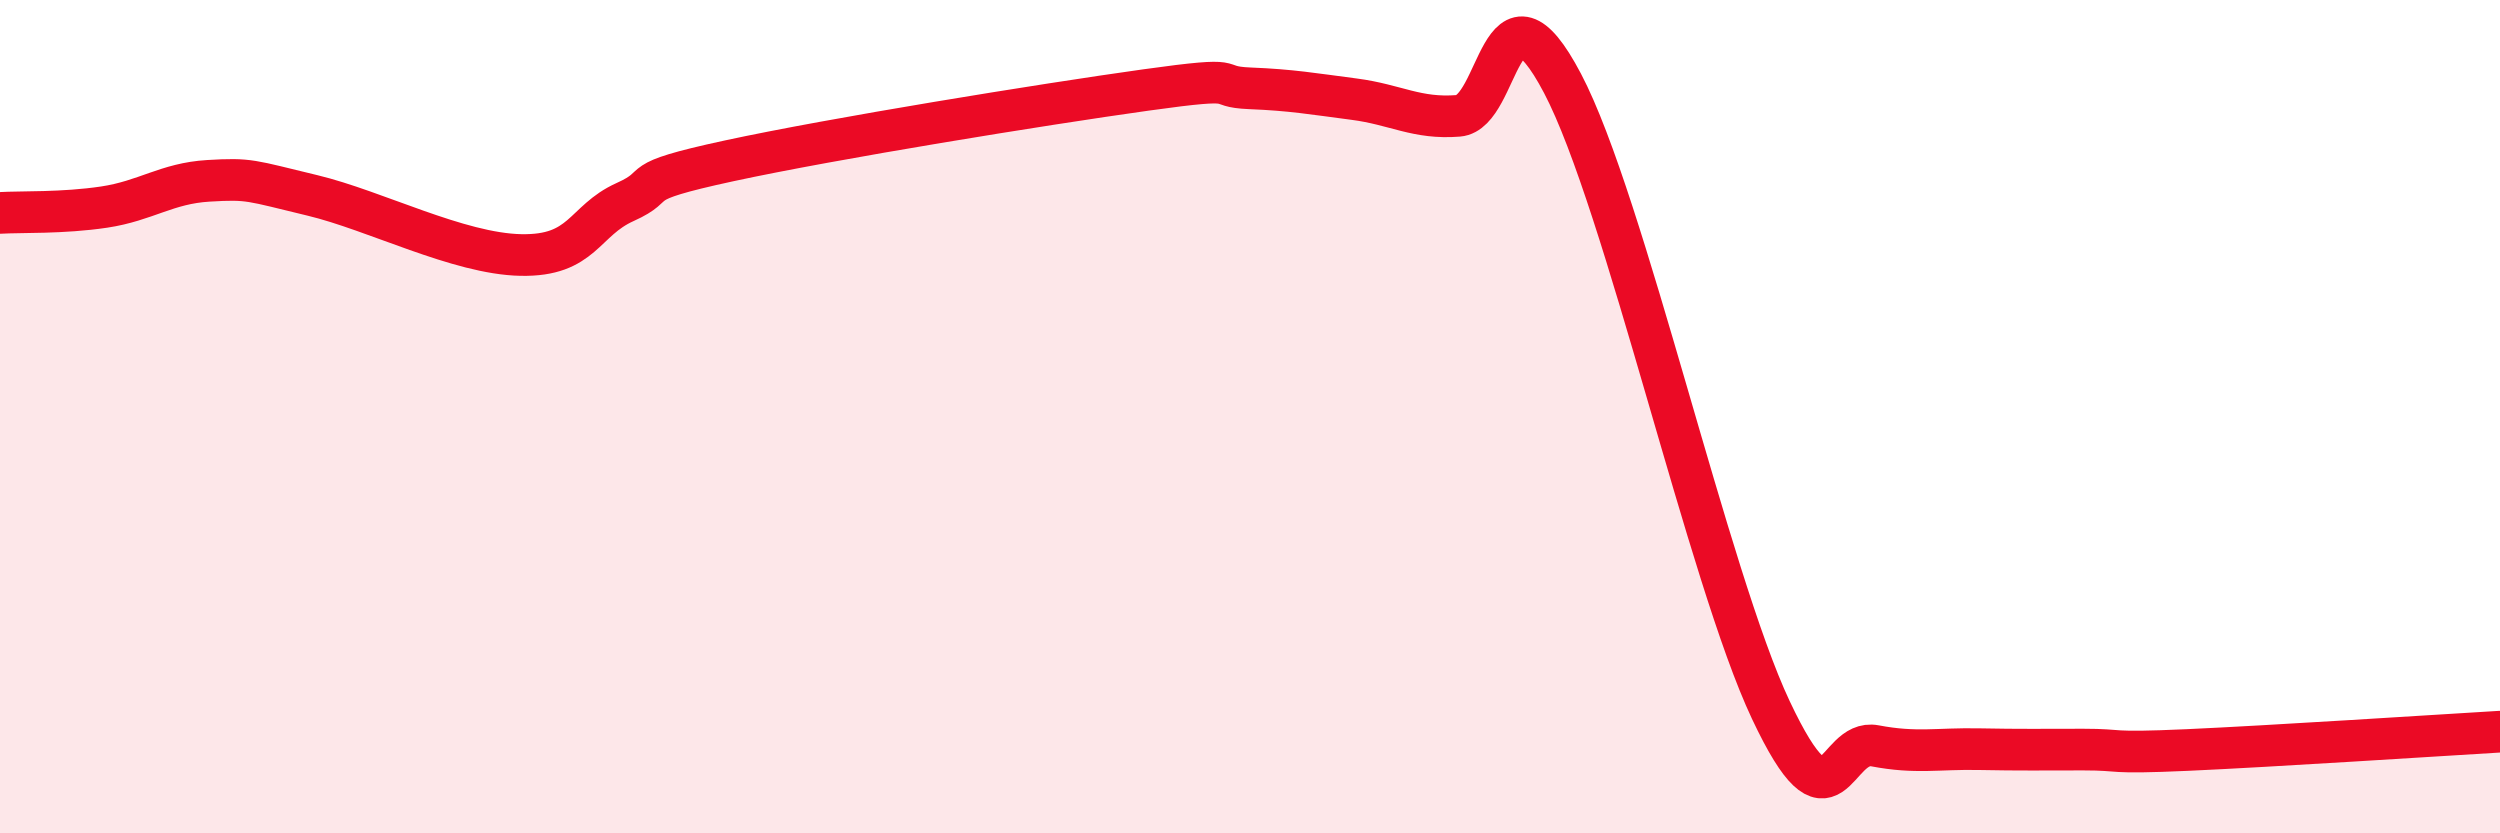
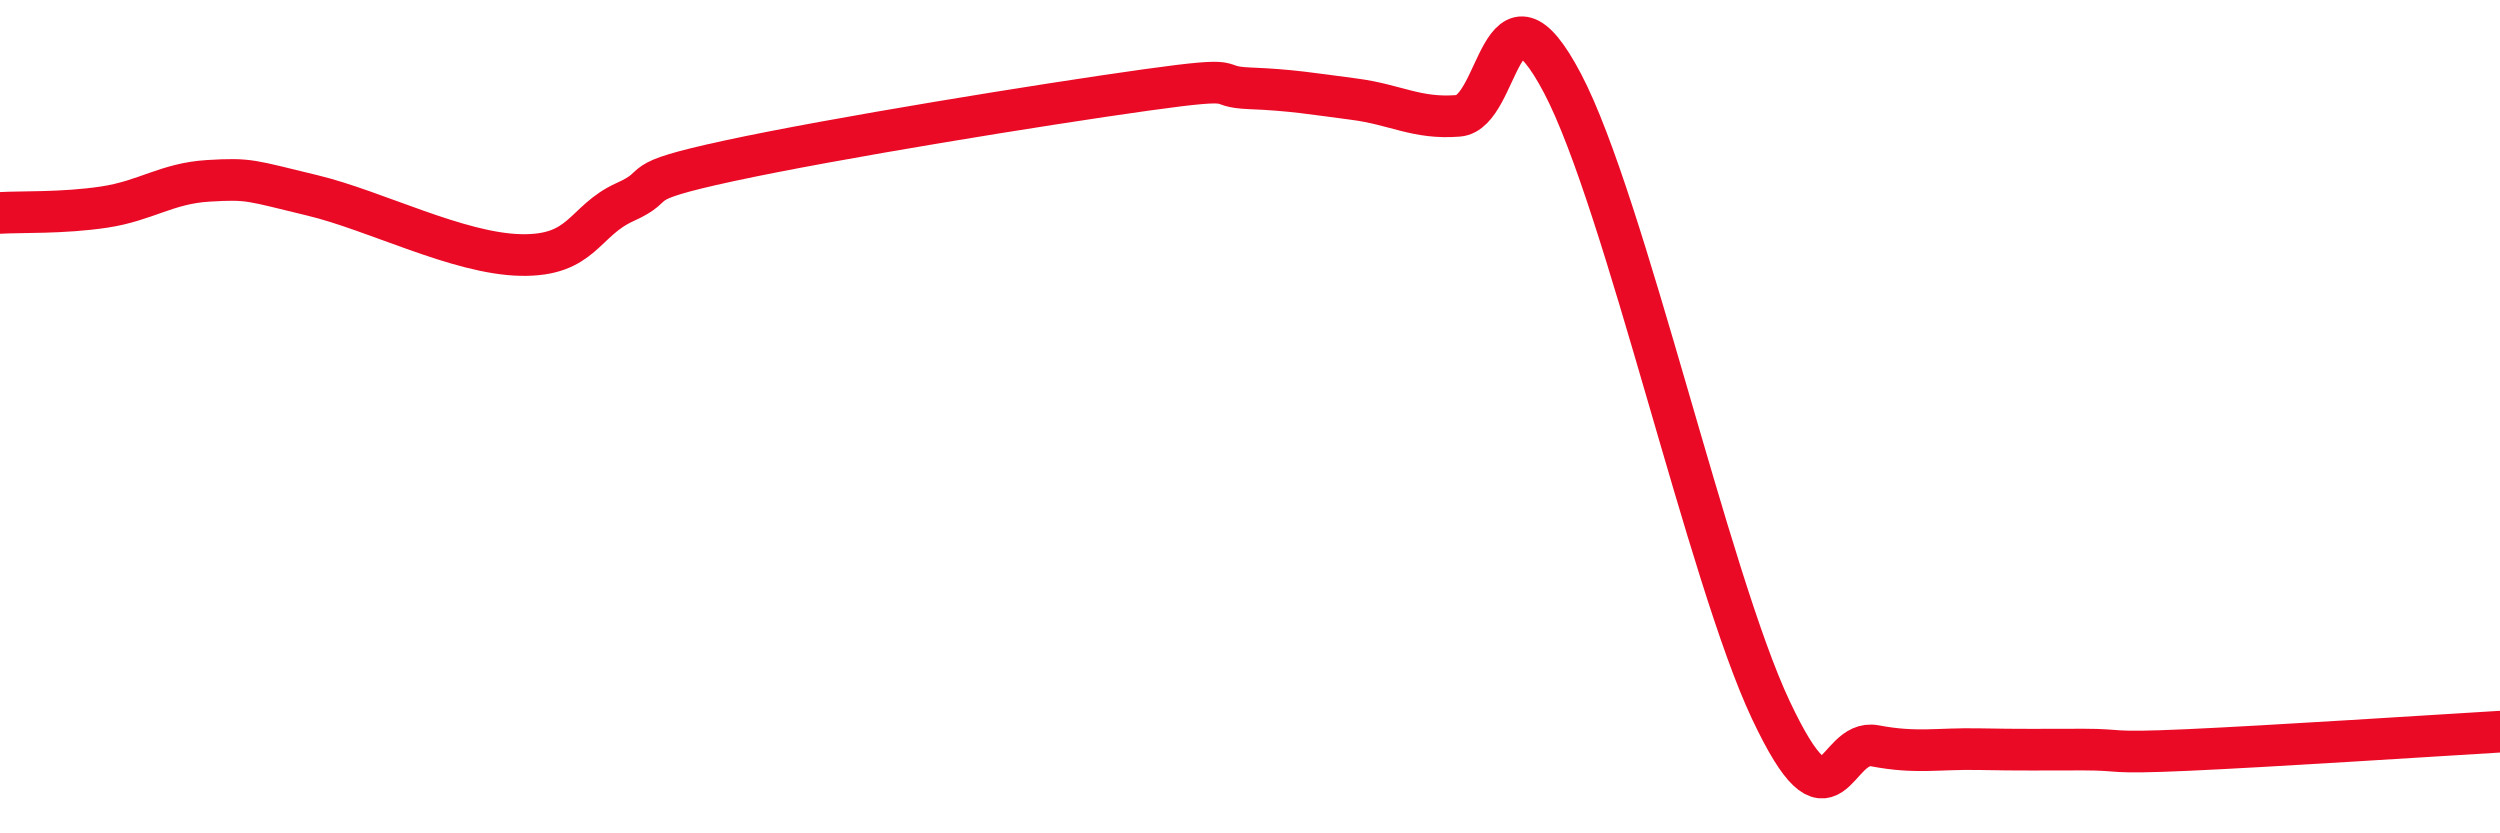
<svg xmlns="http://www.w3.org/2000/svg" width="60" height="20" viewBox="0 0 60 20">
-   <path d="M 0,5.11 C 0.5,5.08 1.5,5.12 2.5,4.97 C 3.5,4.82 4,4.4 5,4.34 C 6,4.28 6,4.33 7.5,4.69 C 9,5.05 11,6.09 12.5,6.12 C 14,6.15 14,5.3 15,4.85 C 16,4.4 15,4.4 17.5,3.86 C 20,3.32 25,2.51 27.5,2.16 C 30,1.81 29,2.08 30,2.12 C 31,2.16 31.5,2.25 32.5,2.38 C 33.5,2.51 34,2.86 35,2.78 C 36,2.7 36,-0.85 37.5,2 C 39,4.85 41,13.86 42.5,17.04 C 44,20.22 44,17.71 45,17.9 C 46,18.09 46.5,17.96 47.5,17.98 C 48.5,18 49,17.99 50,17.99 C 51,17.99 50.5,18.09 52.5,18 C 54.5,17.91 58.5,17.65 60,17.56L60 20L0 20Z" fill="#EB0A25" opacity="0.1" stroke-linecap="round" stroke-linejoin="round" />
  <path d="M 0,5.11 C 0.5,5.08 1.5,5.12 2.5,4.97 C 3.5,4.82 4,4.4 5,4.34 C 6,4.28 6,4.33 7.5,4.69 C 9,5.05 11,6.09 12.5,6.12 C 14,6.15 14,5.3 15,4.85 C 16,4.4 15,4.4 17.5,3.86 C 20,3.32 25,2.51 27.5,2.16 C 30,1.81 29,2.08 30,2.12 C 31,2.16 31.5,2.25 32.5,2.38 C 33.5,2.51 34,2.86 35,2.78 C 36,2.7 36,-0.85 37.5,2 C 39,4.85 41,13.86 42.5,17.04 C 44,20.22 44,17.71 45,17.9 C 46,18.09 46.5,17.96 47.5,17.98 C 48.5,18 49,17.99 50,17.99 C 51,17.99 50.5,18.09 52.5,18 C 54.5,17.91 58.5,17.65 60,17.56" stroke="#EB0A25" stroke-width="1" fill="none" stroke-linecap="round" stroke-linejoin="round" />
</svg>